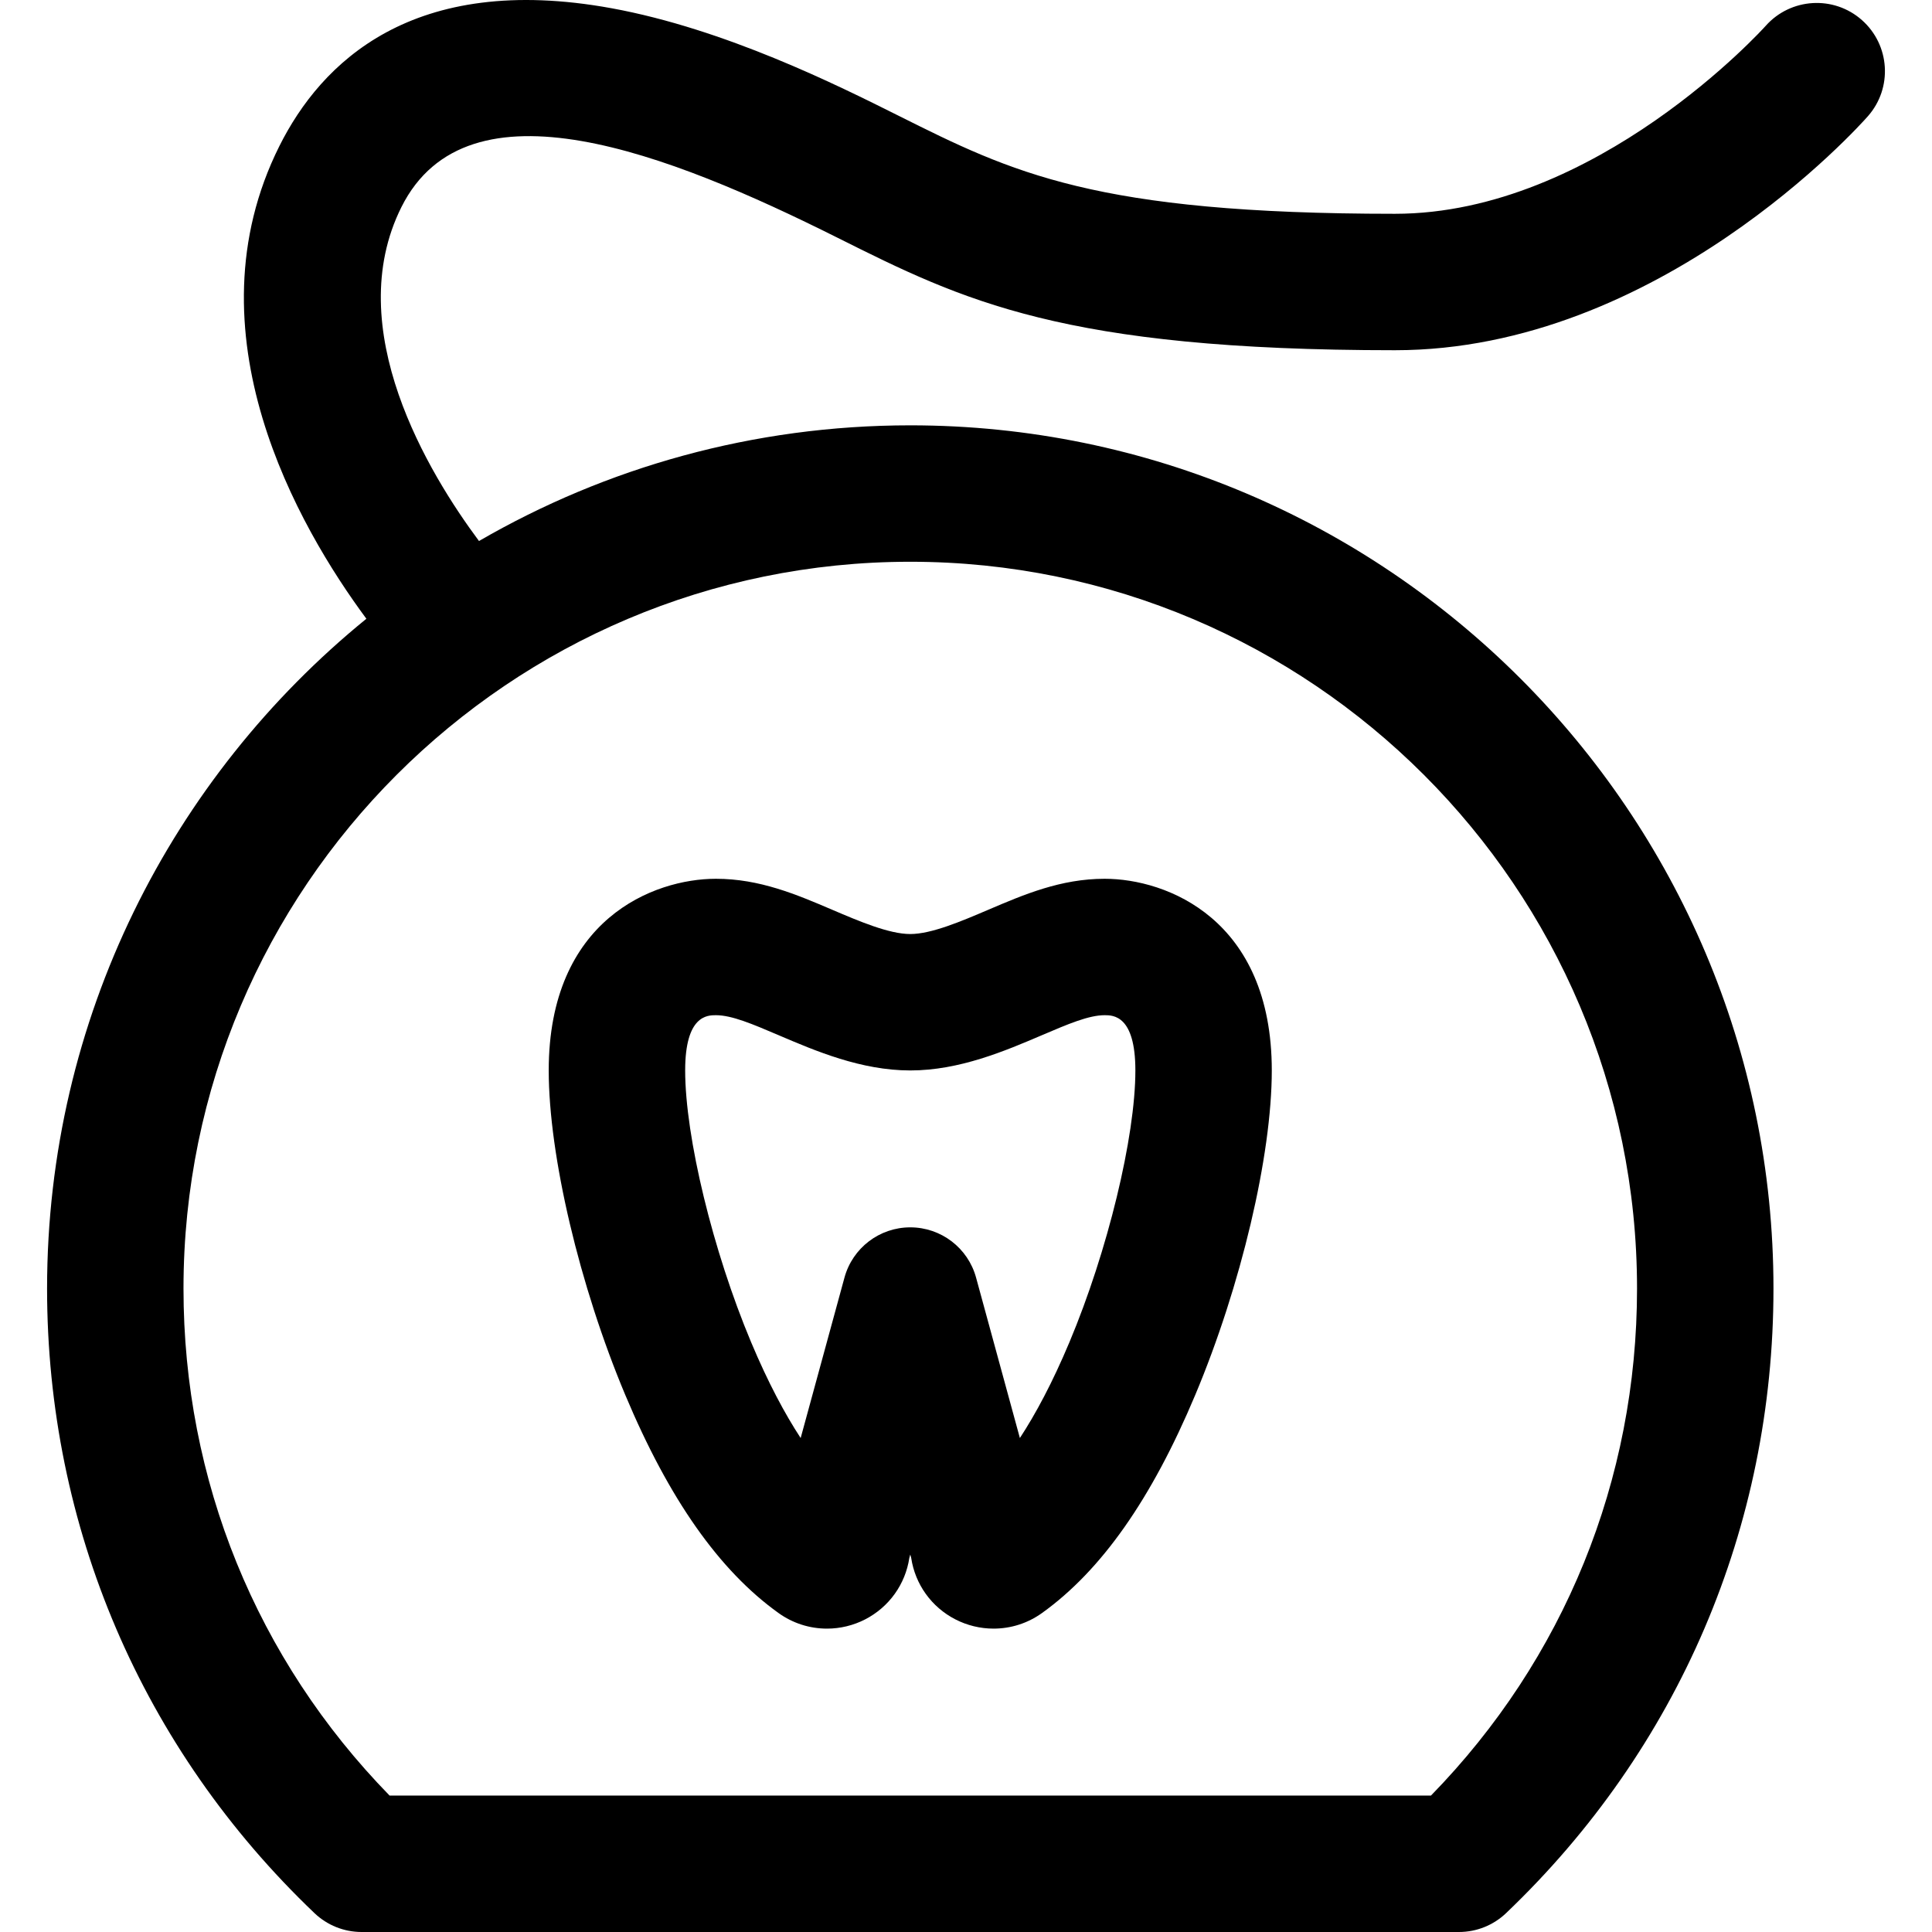
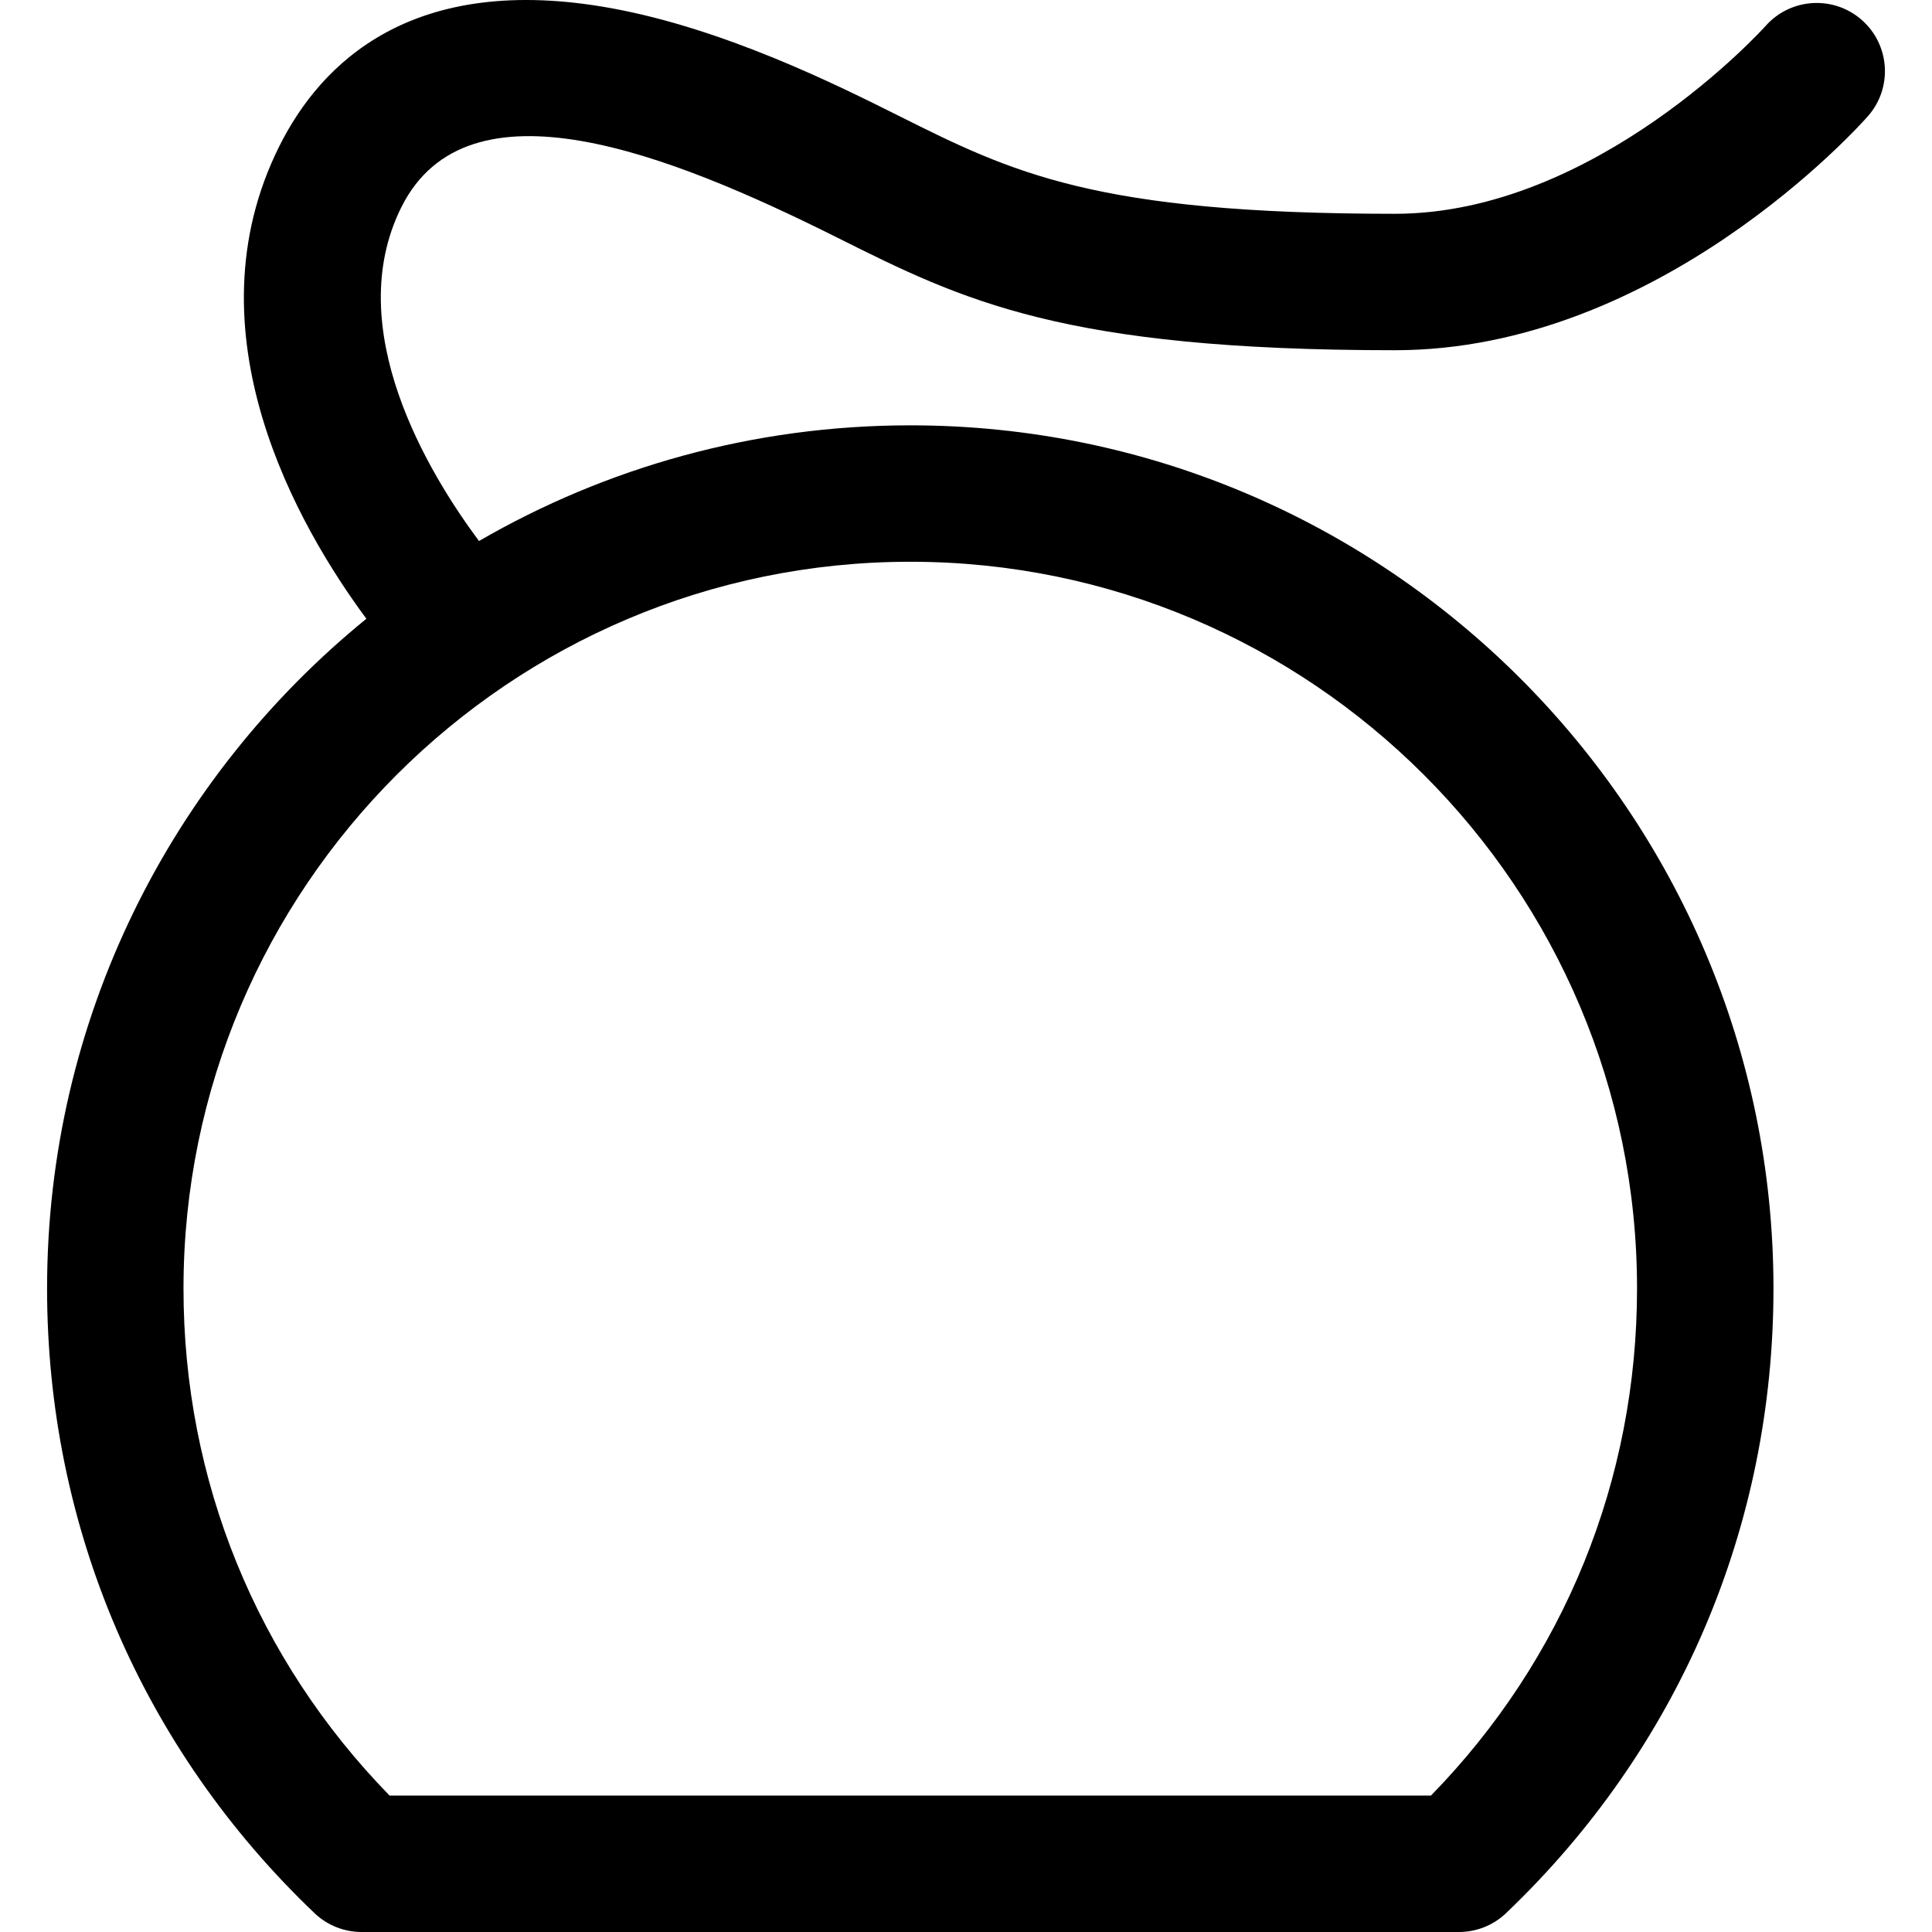
<svg xmlns="http://www.w3.org/2000/svg" fill="#000000" height="800px" width="800px" version="1.1" id="Capa_1" viewBox="0 0 297 297" xml:space="preserve">
  <g>
    <path d="M286.226,3.088c-4.329-3.833-10.951-3.432-14.795,0.89c-0.257,0.289-26.05,28.888-56.992,28.888 c-46.158,0-58.828-6.336-76.366-15.105c-9.298-4.649-26.607-13.303-44.047-16.492C63.365-4.336,49.33,9.694,42.95,22.451 c-14.343,28.688,2.934,58.562,13.373,72.668C26.393,119.47,7.236,156.578,7.236,198.081c0,36.627,14.6,70.727,41.109,96.02 c1.951,1.861,4.543,2.899,7.239,2.899h168.7c2.696,0,5.288-1.038,7.239-2.899c26.507-25.292,41.106-59.392,41.106-96.02 c0-73.169-59.528-132.696-132.696-132.696c-24.133,0-46.78,6.479-66.299,17.784c-7.71-10.355-21.27-32.647-11.924-51.338 c10.213-20.424,41.162-8.221,66.985,4.689c19.351,9.676,34.636,17.319,85.745,17.319c40.516,0,71.412-34.503,72.707-35.973 C290.97,13.529,290.556,6.922,286.226,3.088z M251.656,198.081c0,29.462-11.217,56.98-31.679,77.947H59.89 c-20.463-20.968-31.682-48.486-31.682-77.947c0-61.604,50.12-111.724,111.724-111.724S251.656,136.476,251.656,198.081z" />
-     <path d="M119.684,247.968c2.187,1.567,4.765,2.395,7.455,2.395c2.027,0,4.051-0.49,5.843-1.413 c3.704-1.902,6.195-5.416,6.805-9.447l0.145-0.531l0.145,0.533c0.609,4.029,3.1,7.542,6.79,9.436 c1.804,0.93,3.831,1.421,5.86,1.421c2.688,0,5.264-0.827,7.453-2.394c9.128-6.545,16.834-17.508,23.557-33.519 c7.041-16.766,11.771-36.815,11.771-49.891c0-23.261-16.152-29.467-25.696-29.467c-6.737,0-12.404,2.421-17.888,4.764 c-4.092,1.748-8.73,3.731-11.993,3.731s-7.9-1.983-11.996-3.733c-5.481-2.341-11.148-4.762-17.884-4.762 c-9.544,0-25.697,6.206-25.697,29.467c0,13.072,4.73,33.122,11.771,49.891C102.849,230.458,110.555,241.421,119.684,247.968z M110.053,156.063c2.444,0,5.622,1.358,9.646,3.076c5.649,2.414,12.678,5.418,20.234,5.418s14.585-3.005,20.235-5.418 c4.022-1.718,7.2-3.076,9.645-3.076c1.292,0,4.724,0,4.724,8.494c0,10.219-4.262,27.786-10.135,41.771 c-2.629,6.261-5.212,11.06-7.619,14.736l-6.735-24.664c-1.245-4.561-5.387-7.724-10.115-7.724s-8.87,3.163-10.115,7.724 l-6.735,24.664c-2.408-3.677-4.99-8.476-7.618-14.735c-5.873-13.988-10.136-31.556-10.136-41.772 C105.328,156.063,108.76,156.063,110.053,156.063z" />
  </g>
</svg>